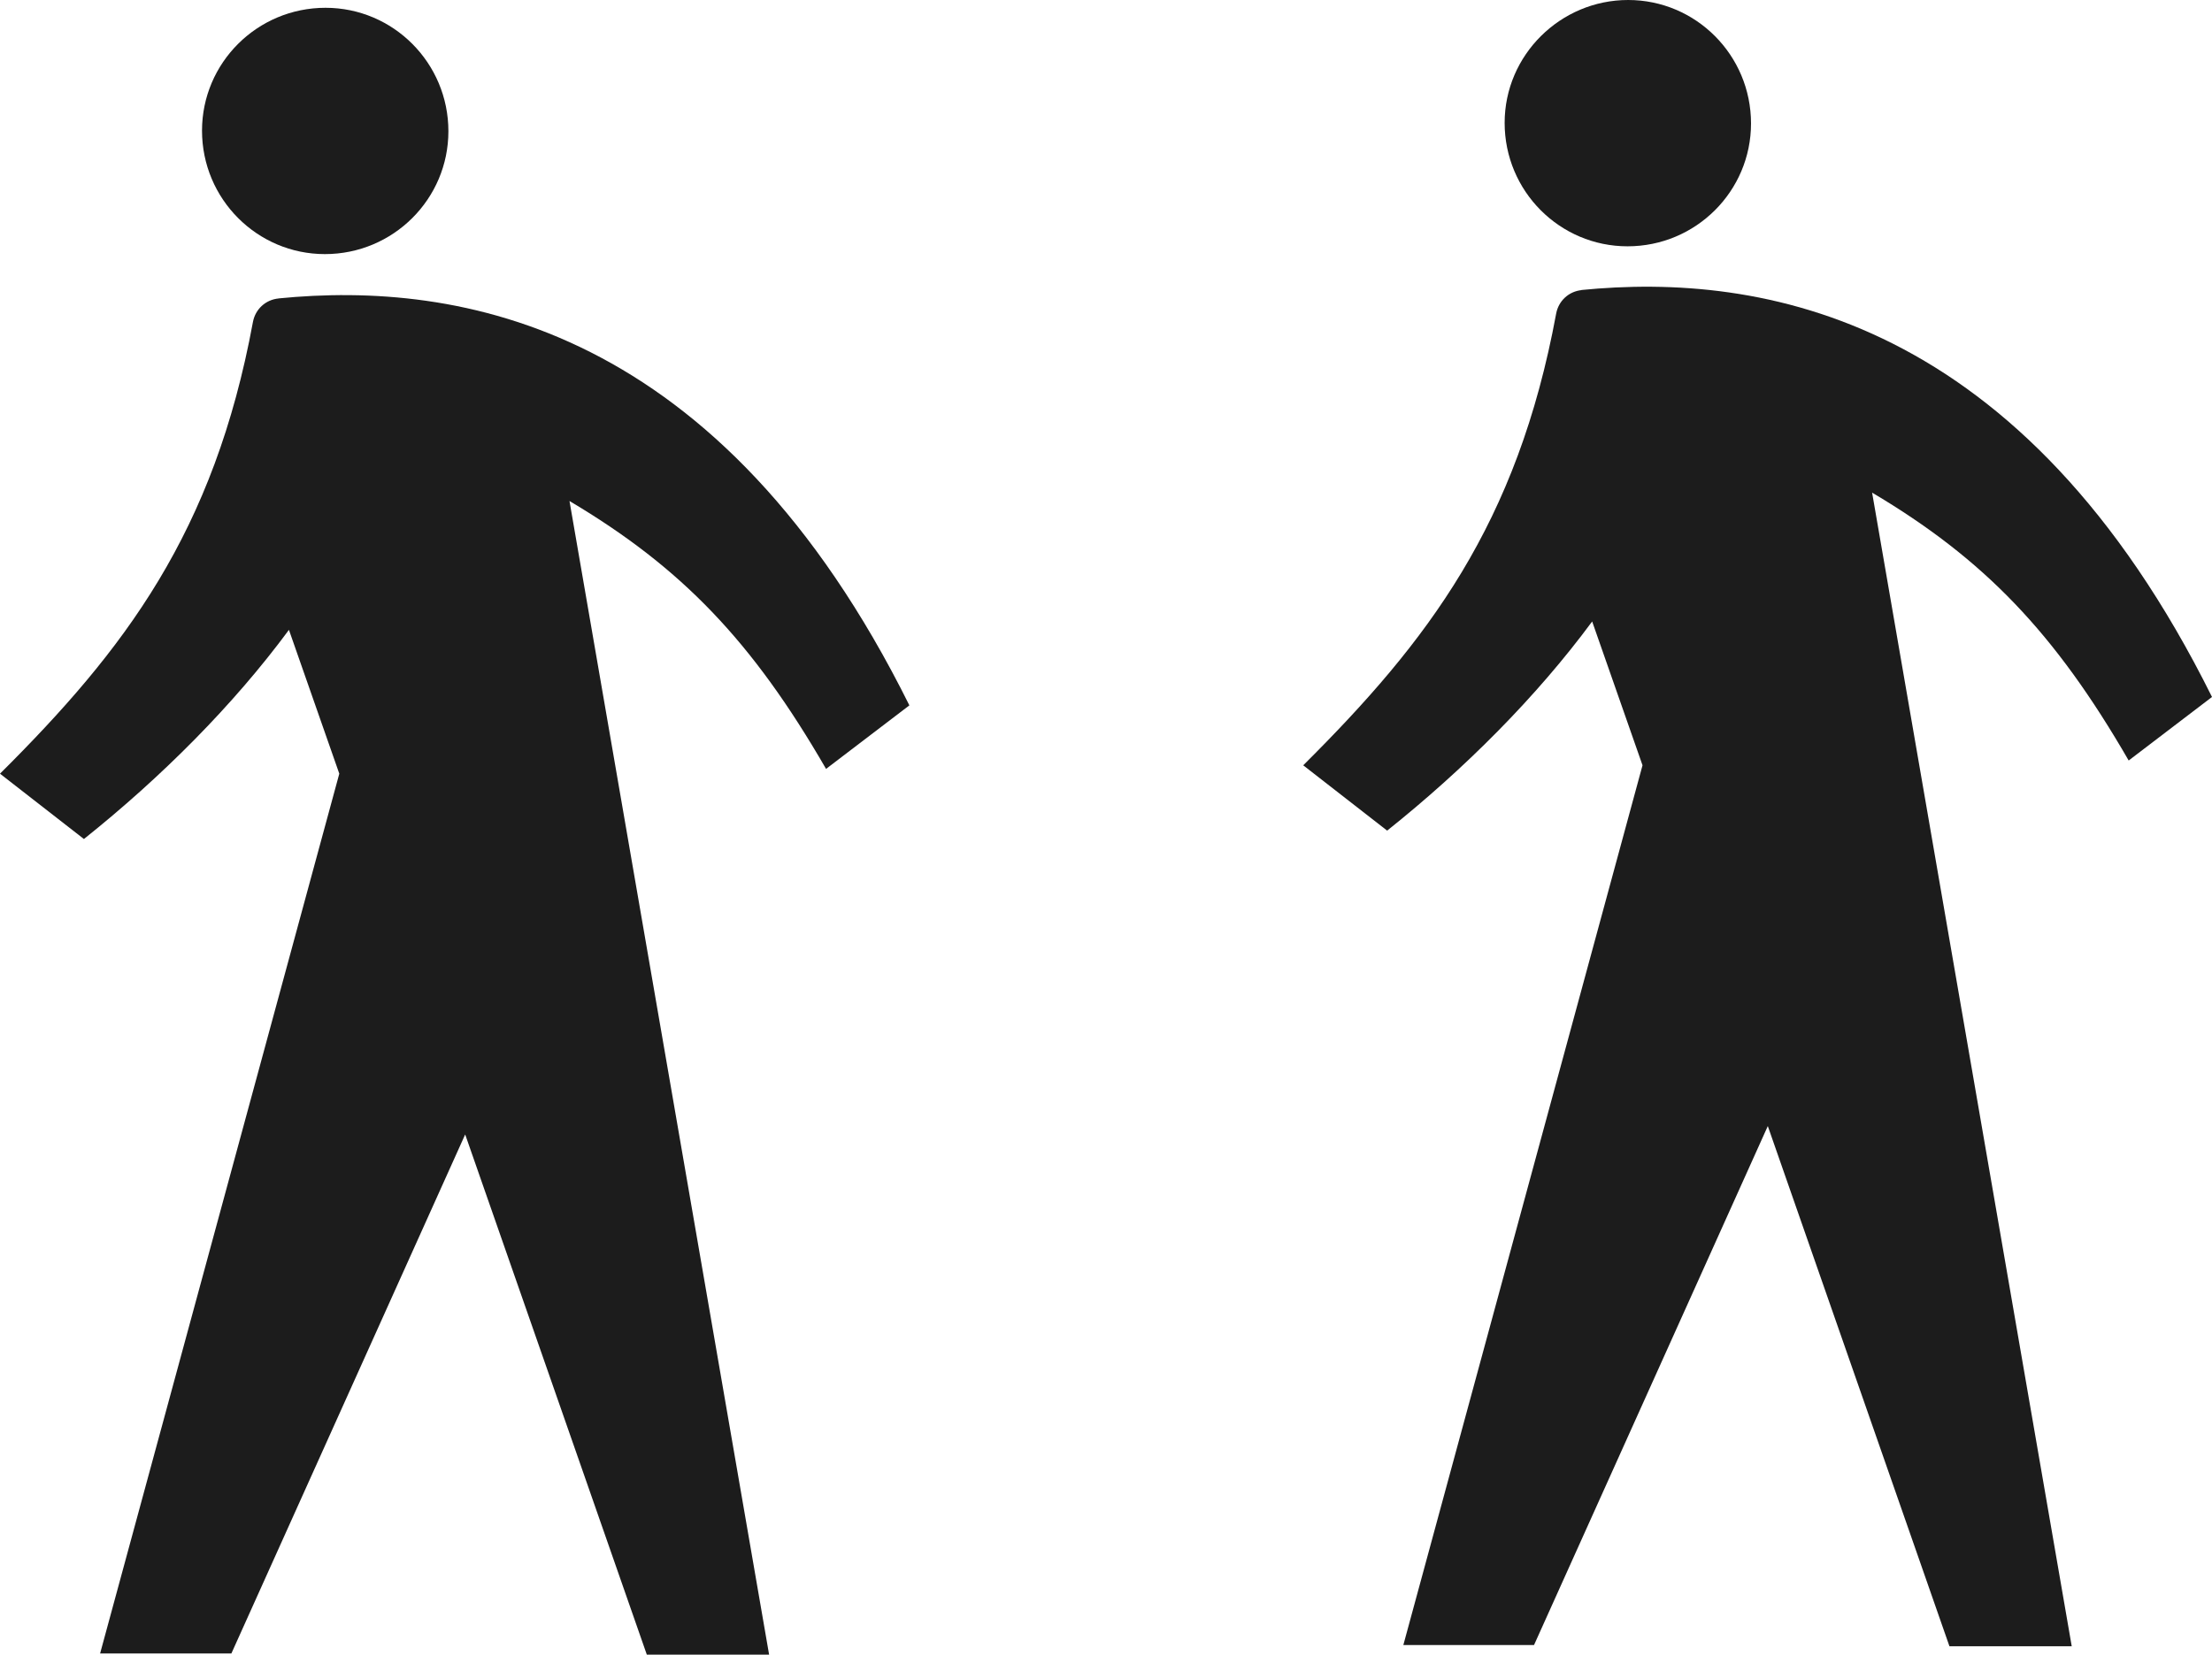
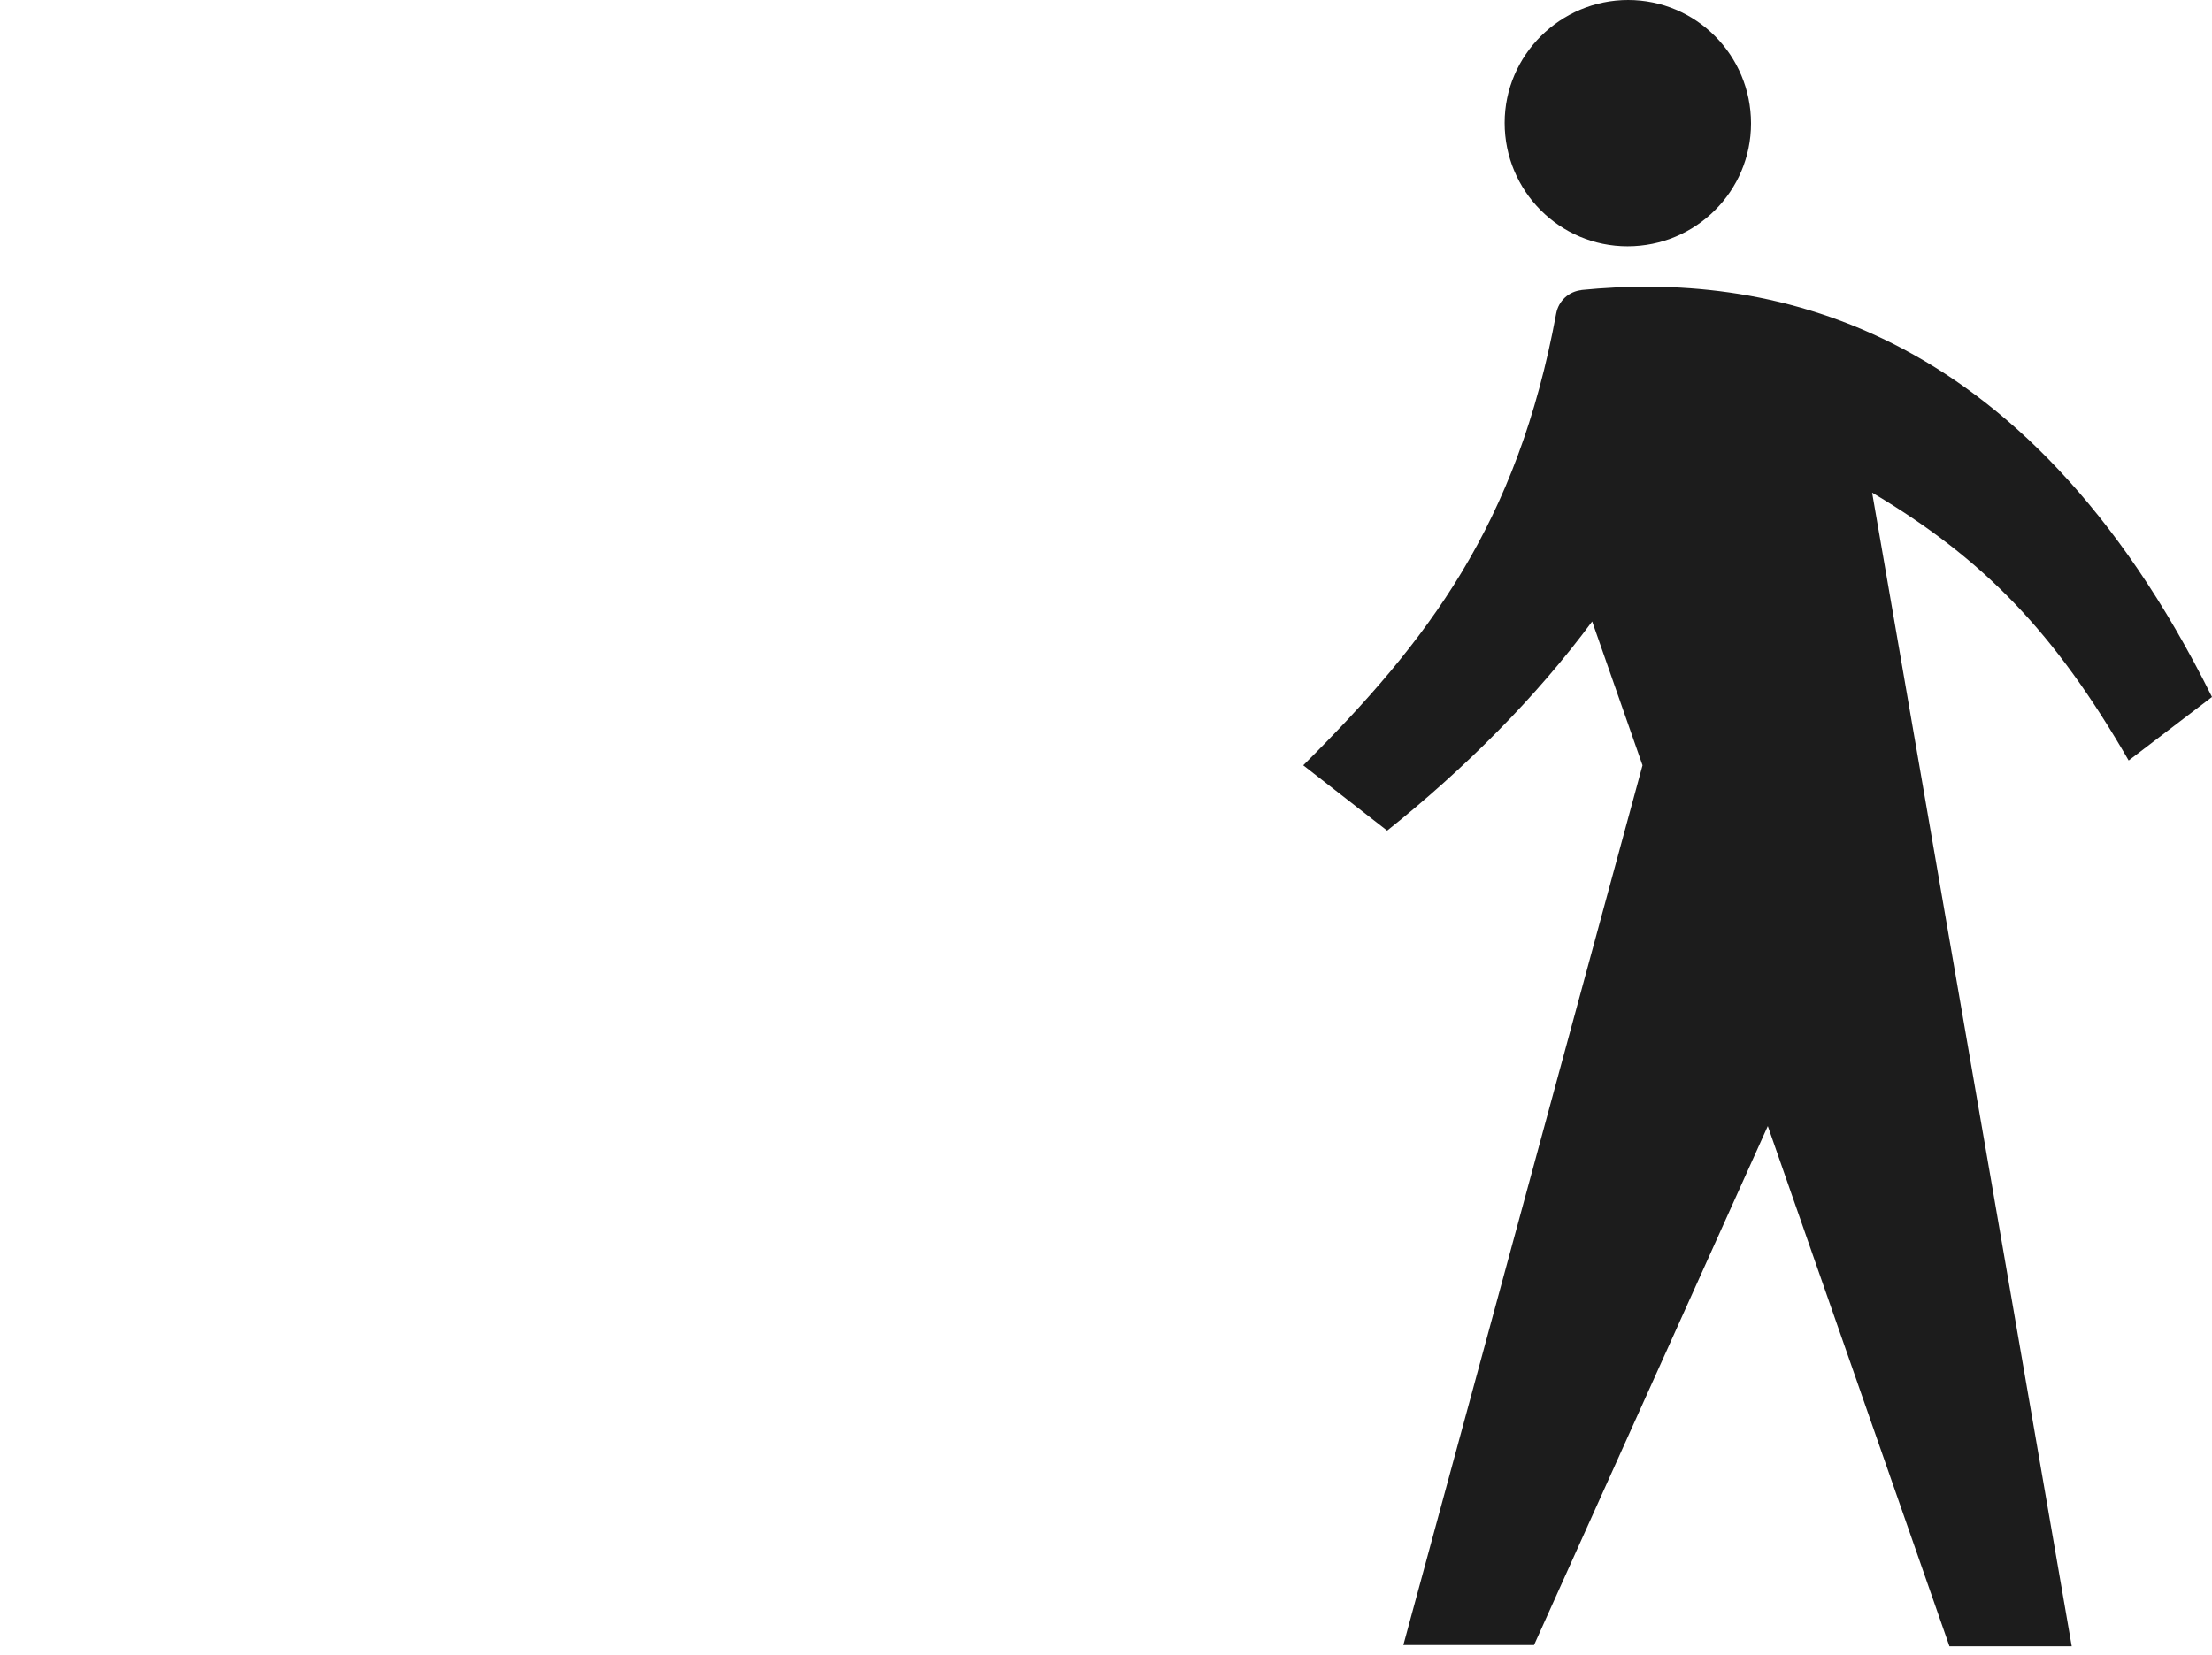
<svg xmlns="http://www.w3.org/2000/svg" id="_レイヤー_2" data-name="レイヤー_2" width="36.9" height="27.61" viewBox="0 0 36.9 27.61">
  <defs>
    <style>
      .cls-1 {
        fill: #1c1c1c;
        fill-rule: evenodd;
      }
    </style>
  </defs>
  <g id="image">
    <path class="cls-1" d="M26.37,4.84c3.02-.3,7.37.43,10.53,6.79l-1.39,1.06c-1.23-2.13-2.41-3.36-4.28-4.47l3.33,19.25h-2.04s-3.03-8.68-3.03-8.68l-3.9,8.66h-2.18s3.99-14.68,3.99-14.68l-.84-2.4c-.93,1.26-2.13,2.46-3.42,3.49l-1.4-1.09c2.08-2.07,3.57-4.02,4.22-7.54.04-.21.21-.37.43-.39h0ZM27.16,0c1.13,0,2.05.92,2.05,2.06,0,1.13-.92,2.05-2.06,2.05-1.13,0-2.05-.92-2.05-2.06C25.1.92,26.03,0,27.16,0h0Z" />
-     <path class="cls-1" d="M4.64,4.98c3.02-.3,7.37.43,10.53,6.79l-1.39,1.06c-1.23-2.13-2.41-3.36-4.28-4.47l3.33,19.25h-2.04s-3.03-8.68-3.03-8.68l-3.9,8.66H1.67s3.99-14.68,3.99-14.68l-.84-2.4c-.93,1.26-2.13,2.46-3.42,3.49l-1.4-1.09c2.08-2.07,3.57-4.02,4.22-7.54.04-.21.21-.37.43-.39h0ZM5.43.13c1.13,0,2.05.92,2.05,2.06,0,1.13-.92,2.05-2.06,2.05-1.13,0-2.05-.92-2.05-2.06,0-1.13.92-2.05,2.06-2.05h0Z" />
  </g>
</svg>